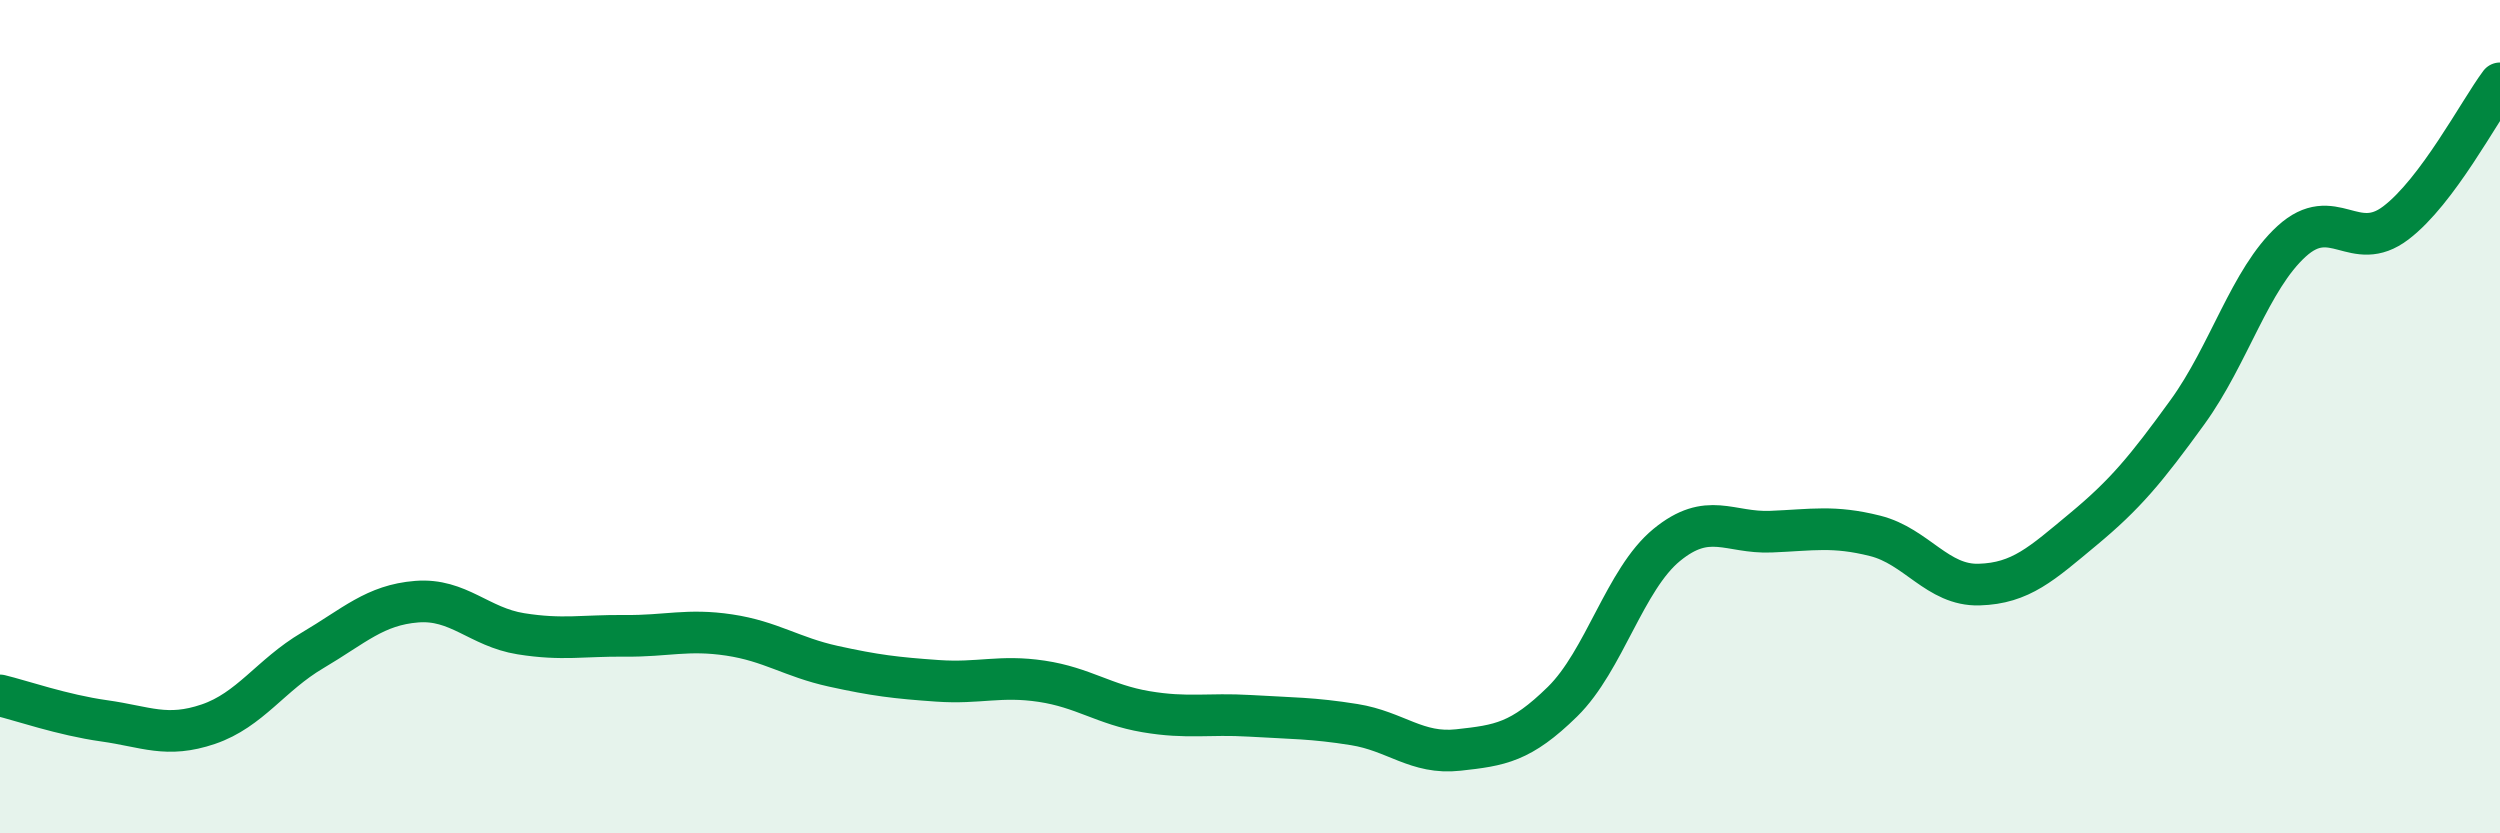
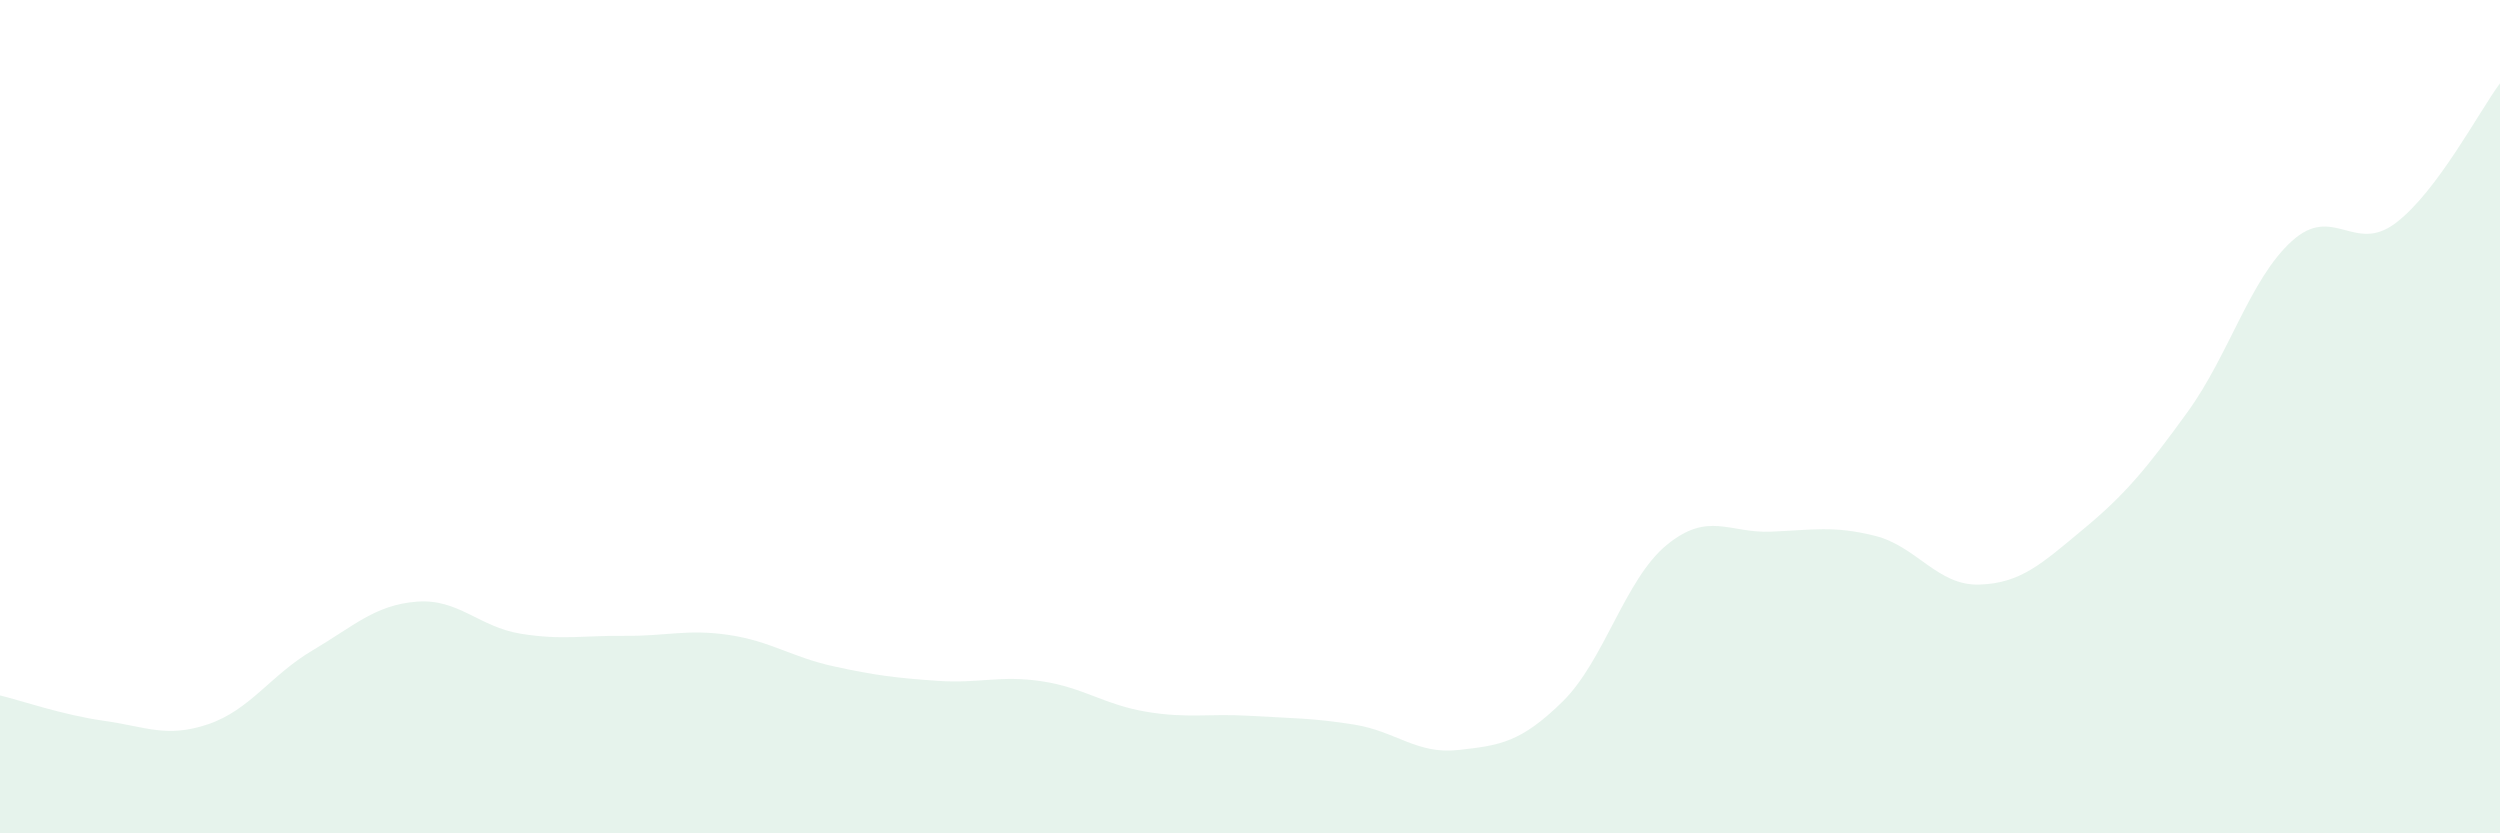
<svg xmlns="http://www.w3.org/2000/svg" width="60" height="20" viewBox="0 0 60 20">
  <path d="M 0,16.69 C 0.5,16.81 1.5,17.16 2.5,17.3 C 3.5,17.44 4,17.72 5,17.38 C 6,17.04 6.5,16.2 7.5,15.61 C 8.5,15.02 9,14.52 10,14.44 C 11,14.36 11.5,15.05 12.5,15.21 C 13.5,15.37 14,15.25 15,15.26 C 16,15.27 16.5,15.09 17.5,15.24 C 18.5,15.39 19,15.77 20,15.99 C 21,16.21 21.5,16.27 22.5,16.34 C 23.5,16.41 24,16.2 25,16.35 C 26,16.5 26.5,16.91 27.5,17.08 C 28.5,17.25 29,17.12 30,17.18 C 31,17.24 31.5,17.23 32.5,17.39 C 33.5,17.55 34,18.11 35,18 C 36,17.89 36.5,17.82 37.5,16.84 C 38.5,15.86 39,13.9 40,13.08 C 41,12.26 41.5,12.8 42.5,12.76 C 43.5,12.72 44,12.61 45,12.86 C 46,13.11 46.5,14.06 47.5,14.03 C 48.5,14 49,13.53 50,12.7 C 51,11.87 51.5,11.27 52.5,9.89 C 53.5,8.51 54,6.7 55,5.79 C 56,4.88 56.5,6.11 57.5,5.35 C 58.5,4.59 59.5,2.67 60,2L60 20L0 20Z" fill="#008740" opacity="0.1" stroke-linecap="round" stroke-linejoin="round" />
-   <path d="M 0,16.69 C 0.5,16.81 1.5,17.16 2.5,17.3 C 3.5,17.44 4,17.72 5,17.38 C 6,17.04 6.5,16.2 7.5,15.61 C 8.5,15.02 9,14.52 10,14.44 C 11,14.36 11.5,15.05 12.5,15.21 C 13.5,15.37 14,15.25 15,15.26 C 16,15.27 16.5,15.09 17.5,15.24 C 18.5,15.39 19,15.77 20,15.99 C 21,16.21 21.5,16.27 22.5,16.34 C 23.5,16.41 24,16.2 25,16.35 C 26,16.5 26.5,16.91 27.5,17.08 C 28.5,17.25 29,17.12 30,17.18 C 31,17.24 31.5,17.23 32.5,17.39 C 33.5,17.55 34,18.11 35,18 C 36,17.89 36.5,17.82 37.5,16.84 C 38.5,15.86 39,13.9 40,13.08 C 41,12.26 41.5,12.8 42.5,12.76 C 43.5,12.72 44,12.61 45,12.86 C 46,13.11 46.5,14.06 47.5,14.03 C 48.5,14 49,13.53 50,12.7 C 51,11.87 51.5,11.27 52.5,9.89 C 53.5,8.51 54,6.7 55,5.79 C 56,4.88 56.5,6.11 57.5,5.35 C 58.5,4.59 59.5,2.67 60,2" stroke="#008740" stroke-width="1" fill="none" stroke-linecap="round" stroke-linejoin="round" />
</svg>